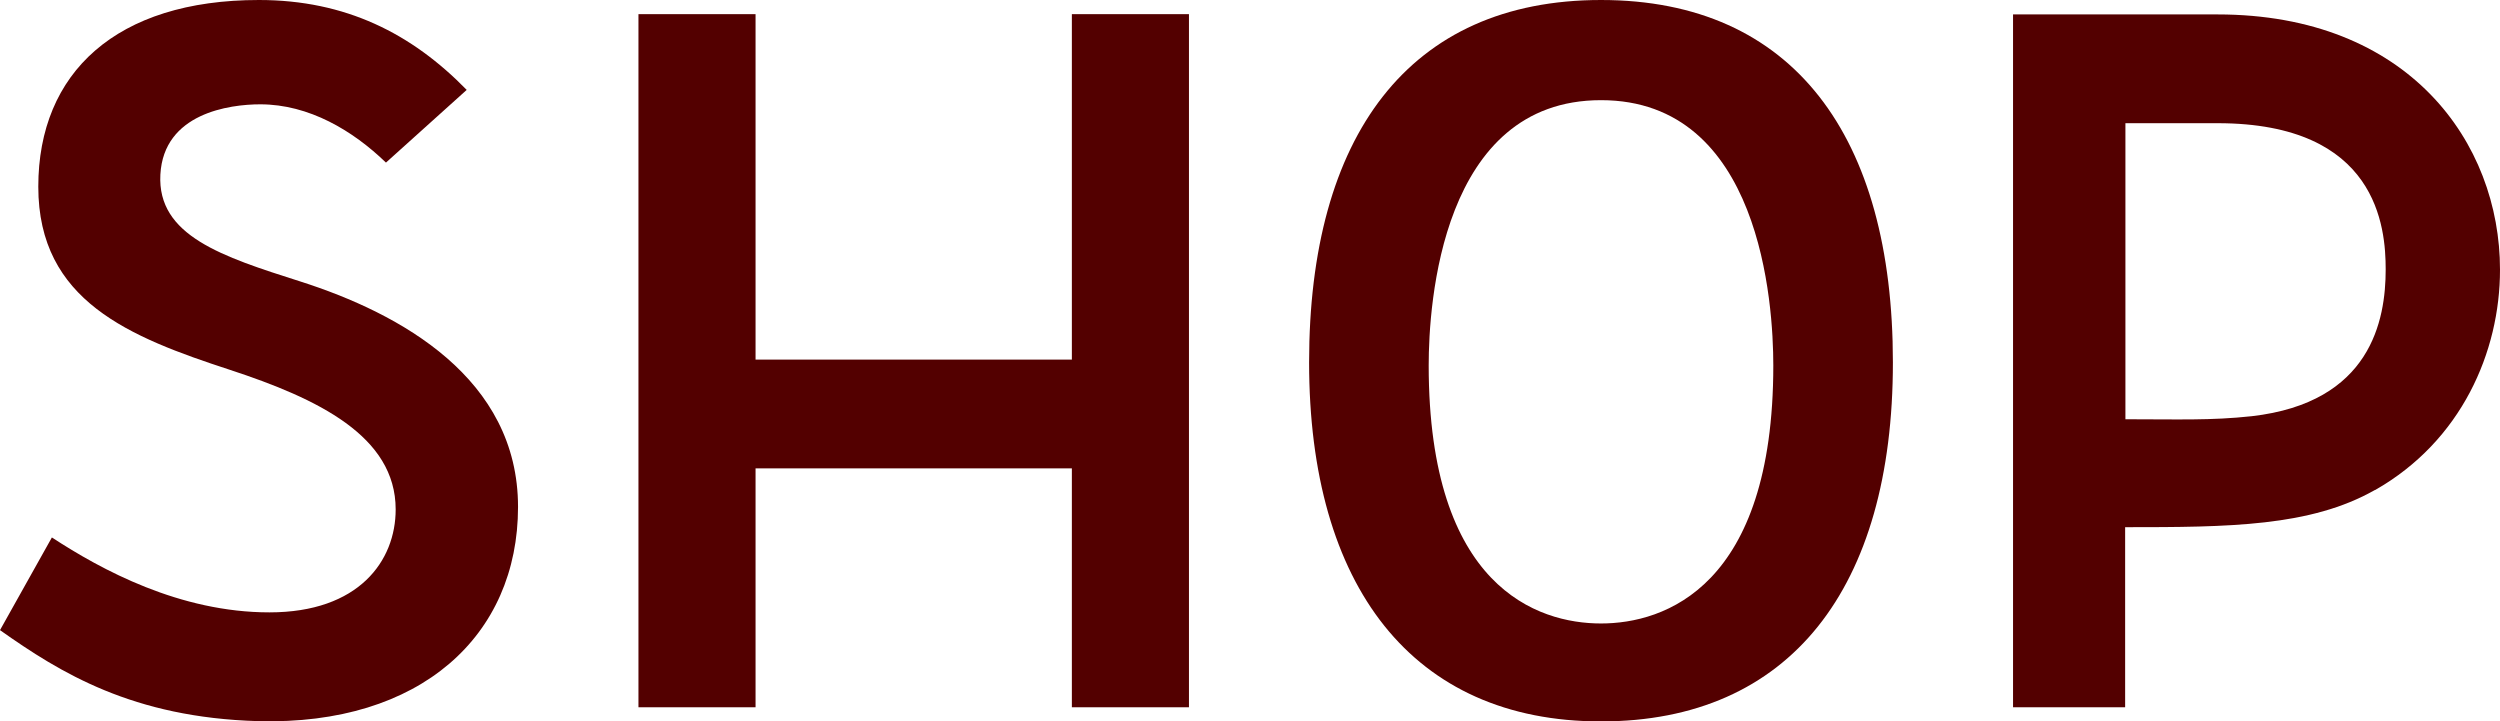
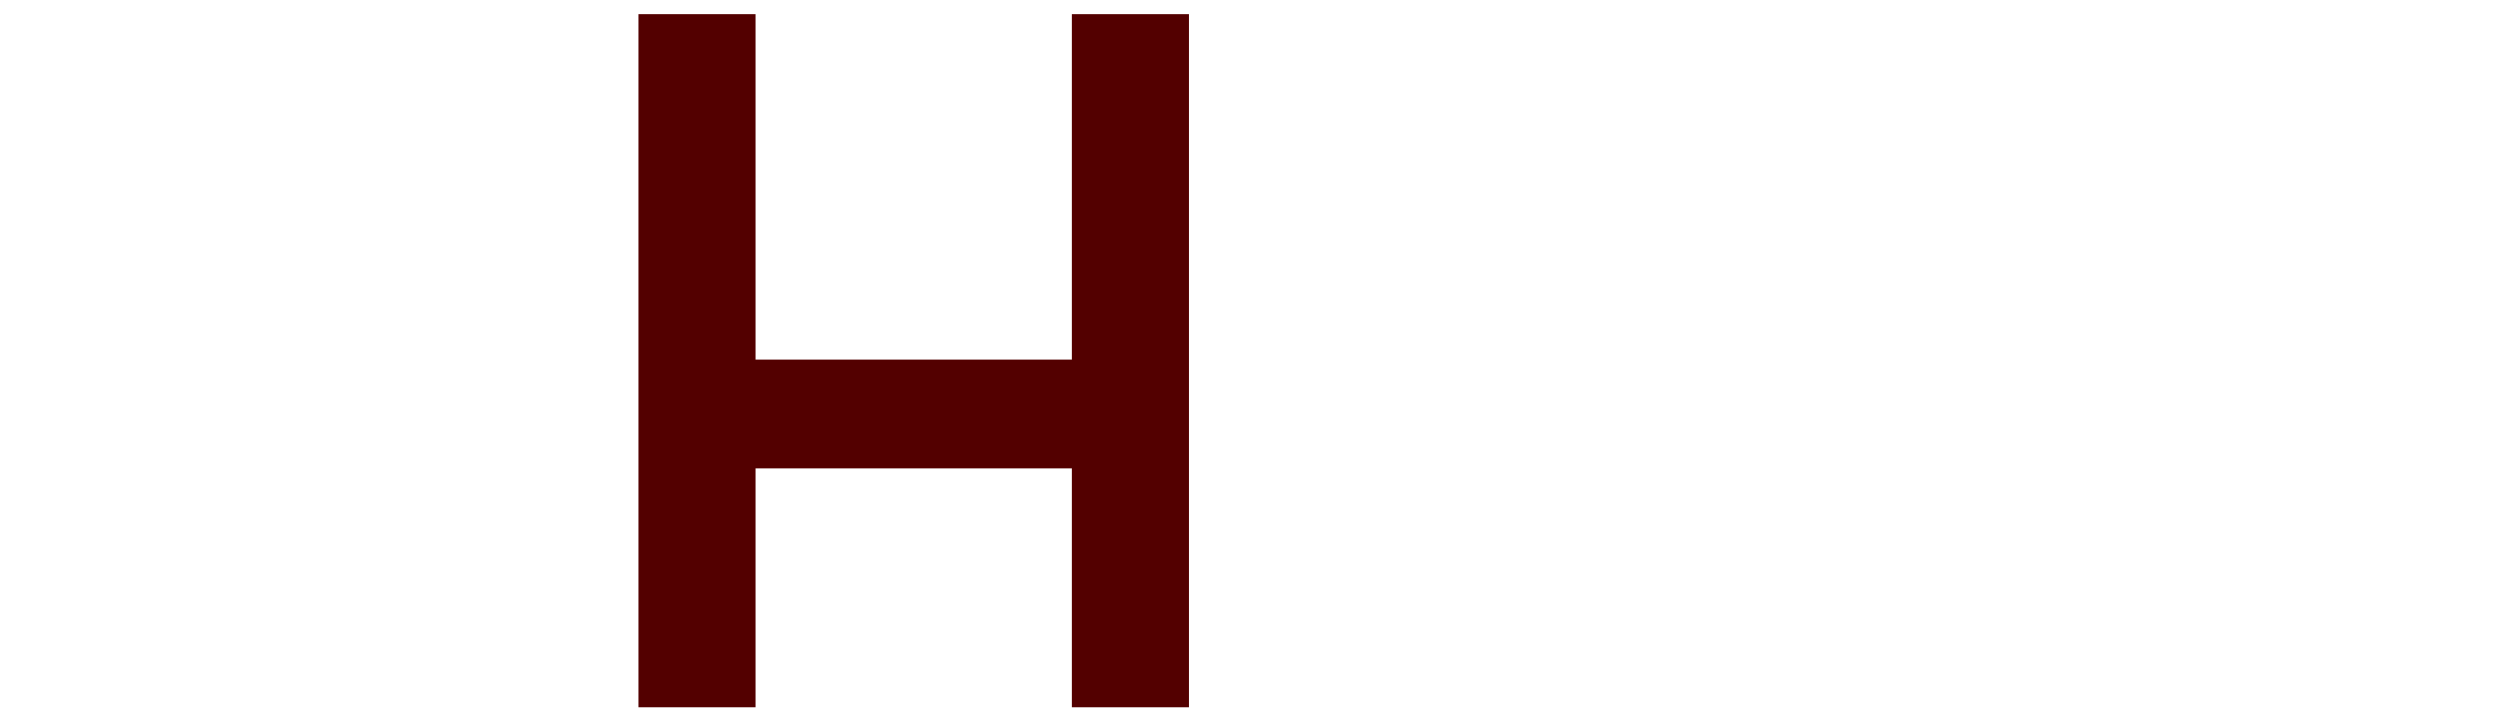
<svg xmlns="http://www.w3.org/2000/svg" id="_レイヤー_1" data-name="レイヤー 1" width="90.1" height="26" viewBox="0 0 90.1 26">
  <polygon points="38.63 .51 38.63 12.96 27.23 12.96 27.23 .51 23.01 .51 23.01 25.49 27.23 25.49 27.23 16.88 38.63 16.88 38.63 25.49 42.85 25.49 42.85 .51 38.63 .51" style="fill: #530000;" />
-   <path d="m85.6,17.66c3.11-1.77,4.5-4.98,4.5-7.94,0-4.58-3.29-9.2-10.18-9.2h-7.37s0,24.97,0,24.97h4.04v-6.49c3.73,0,6.68-.02,9-1.34Zm-9-2.54V4.44h3.32c5.77,0,6.06,3.76,6.06,5.27,0,1.83-.53,4.8-4.83,5.29-1.47.16-2.66.11-4.56.11Z" style="fill: #530000;" />
-   <path d="m9.3,25.99c-4.52-.13-7.12-1.74-9.3-3.28l1.87-3.34c1.79,1.17,4.61,2.7,7.84,2.7s4.55-1.86,4.55-3.71c0-2.64-2.8-3.99-5.97-5.03-3.61-1.18-6.91-2.48-6.91-6.6S4.2,0,9.33,0C12.46,0,14.84,1.21,16.82,3.24l-2.91,2.62c-1.19-1.15-2.77-2.1-4.53-2.1-1.11,0-3.48.32-3.6,2.53s2.24,2.96,5.03,3.85c3.64,1.16,7.86,3.5,7.86,8.13s-3.5,7.88-9.37,7.72Z" style="fill: #530000;" />
-   <path d="m57.7,26c-6.8,0-10.52-4.88-10.52-12.94,0-8.14,3.58-13.06,10.52-13.06,6.94,0,10.52,4.92,10.52,13.06s-3.71,12.94-10.52,12.94Zm0-3.53c2.29,0,6.21-1.32,6.21-9.3,0-2.22-.45-9.56-6.21-9.56-5.76,0-6.21,7.35-6.21,9.56,0,7.99,3.92,9.3,6.21,9.3Z" style="fill: #530000;" />
</svg>